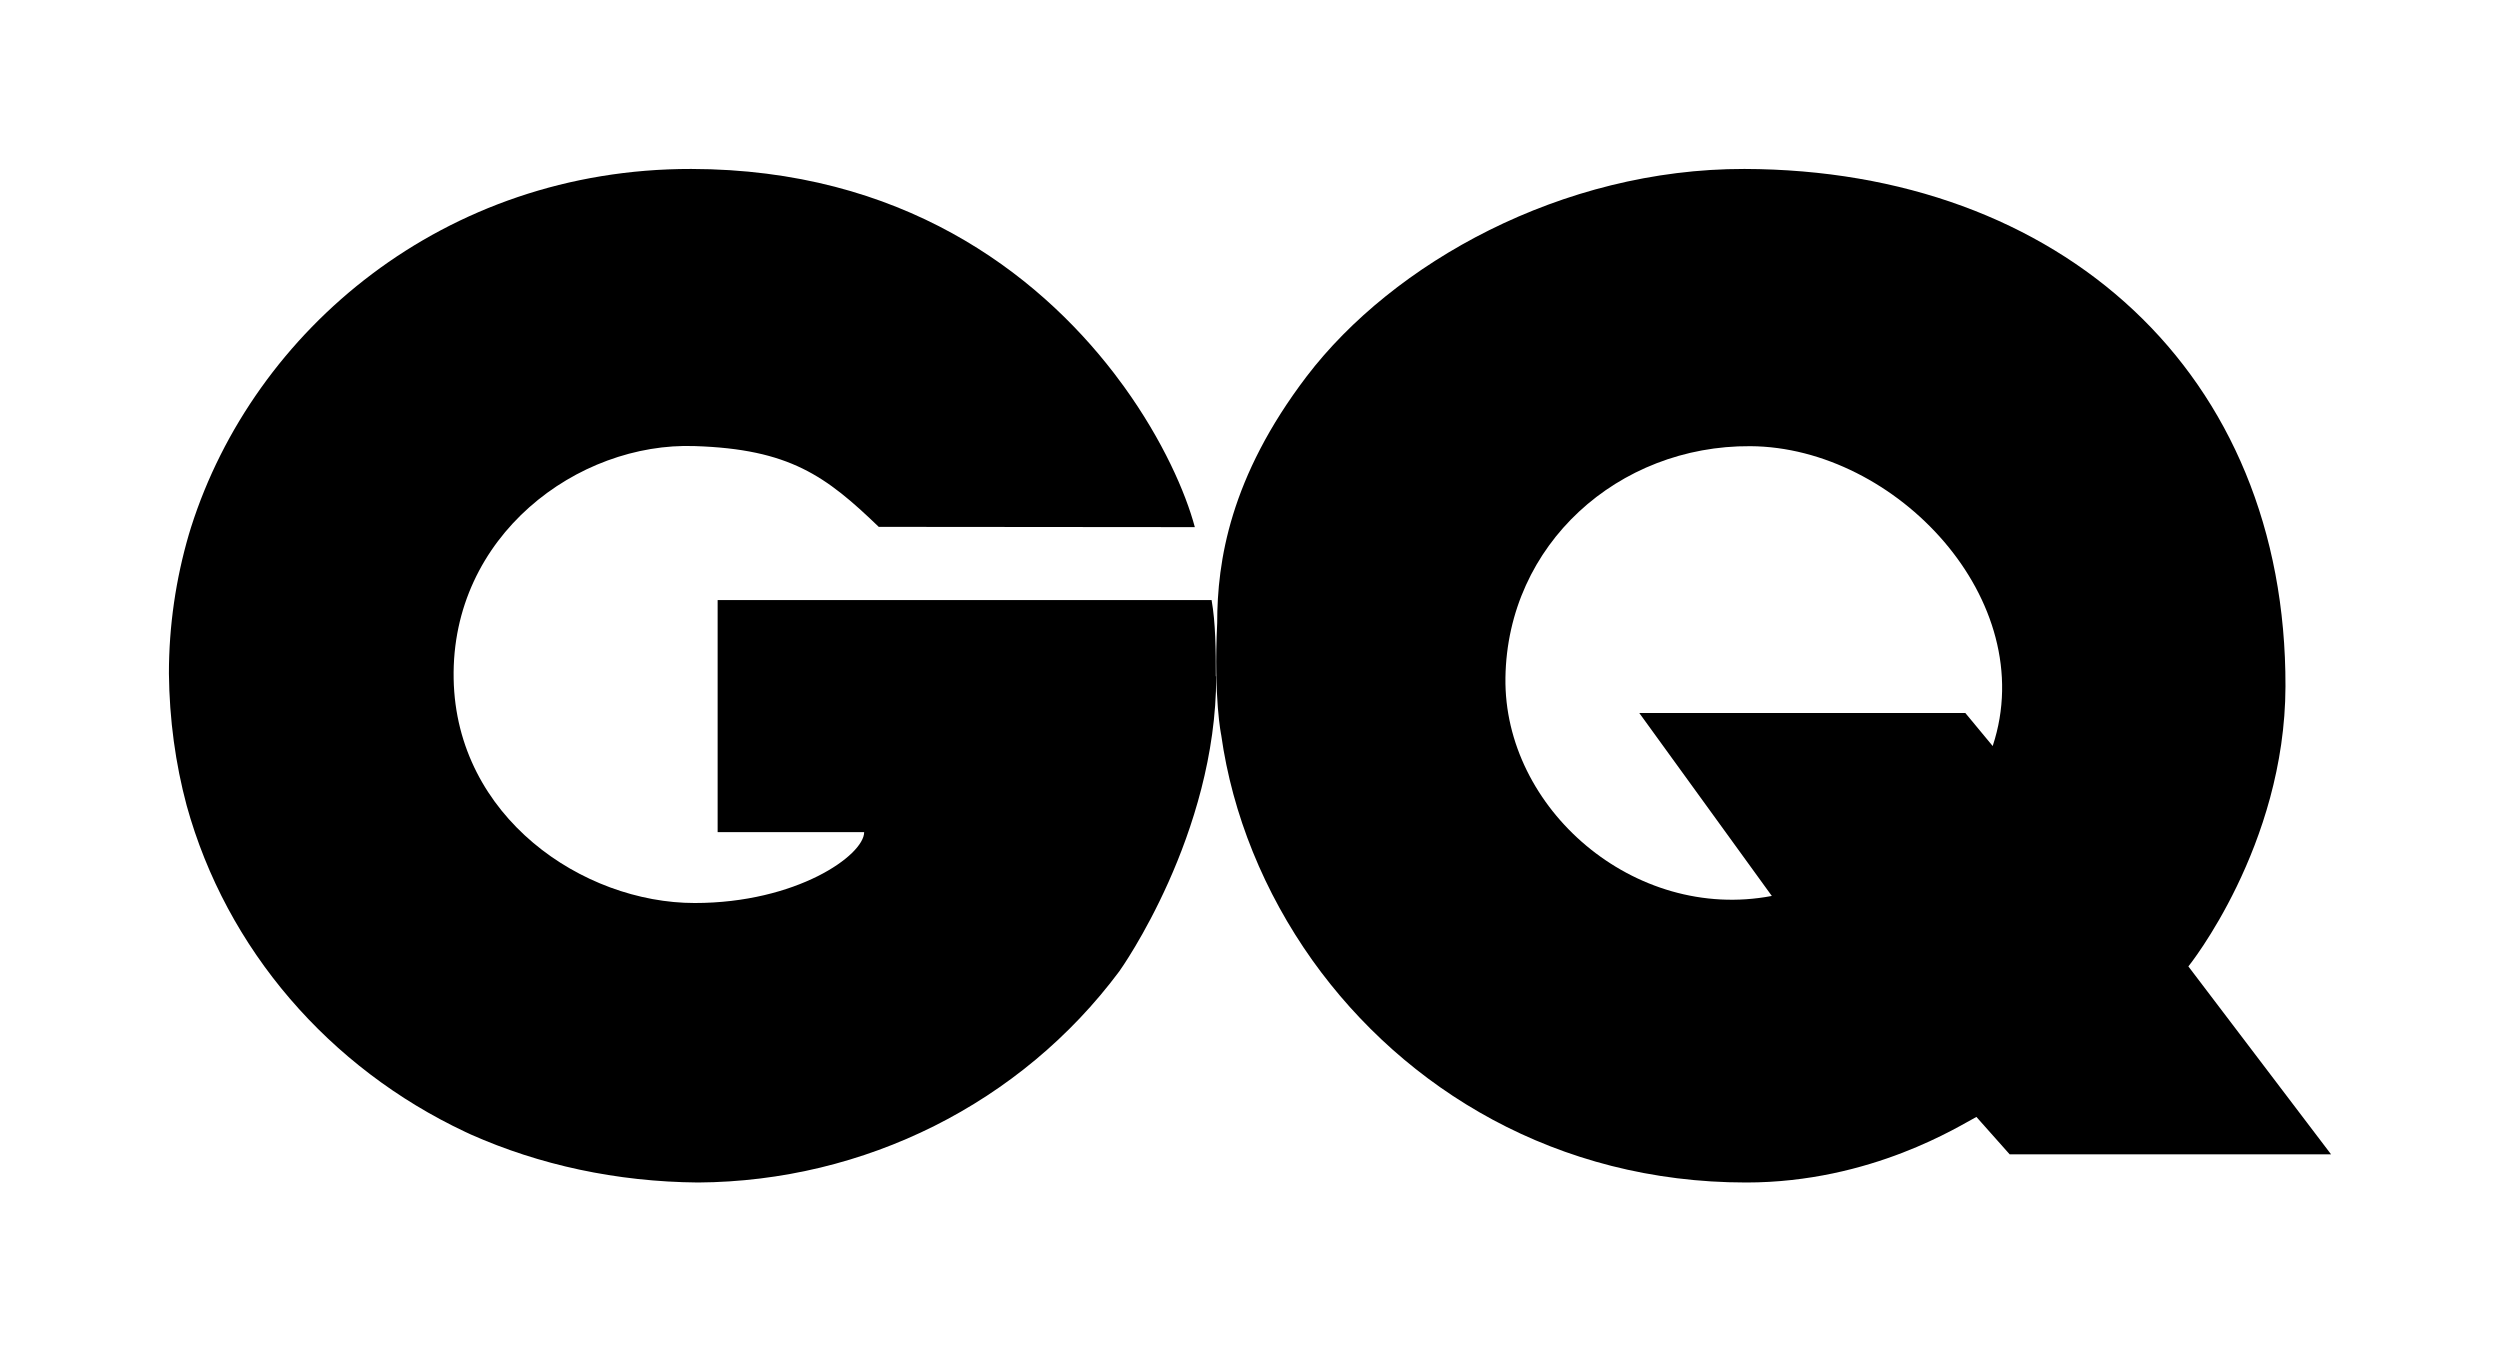
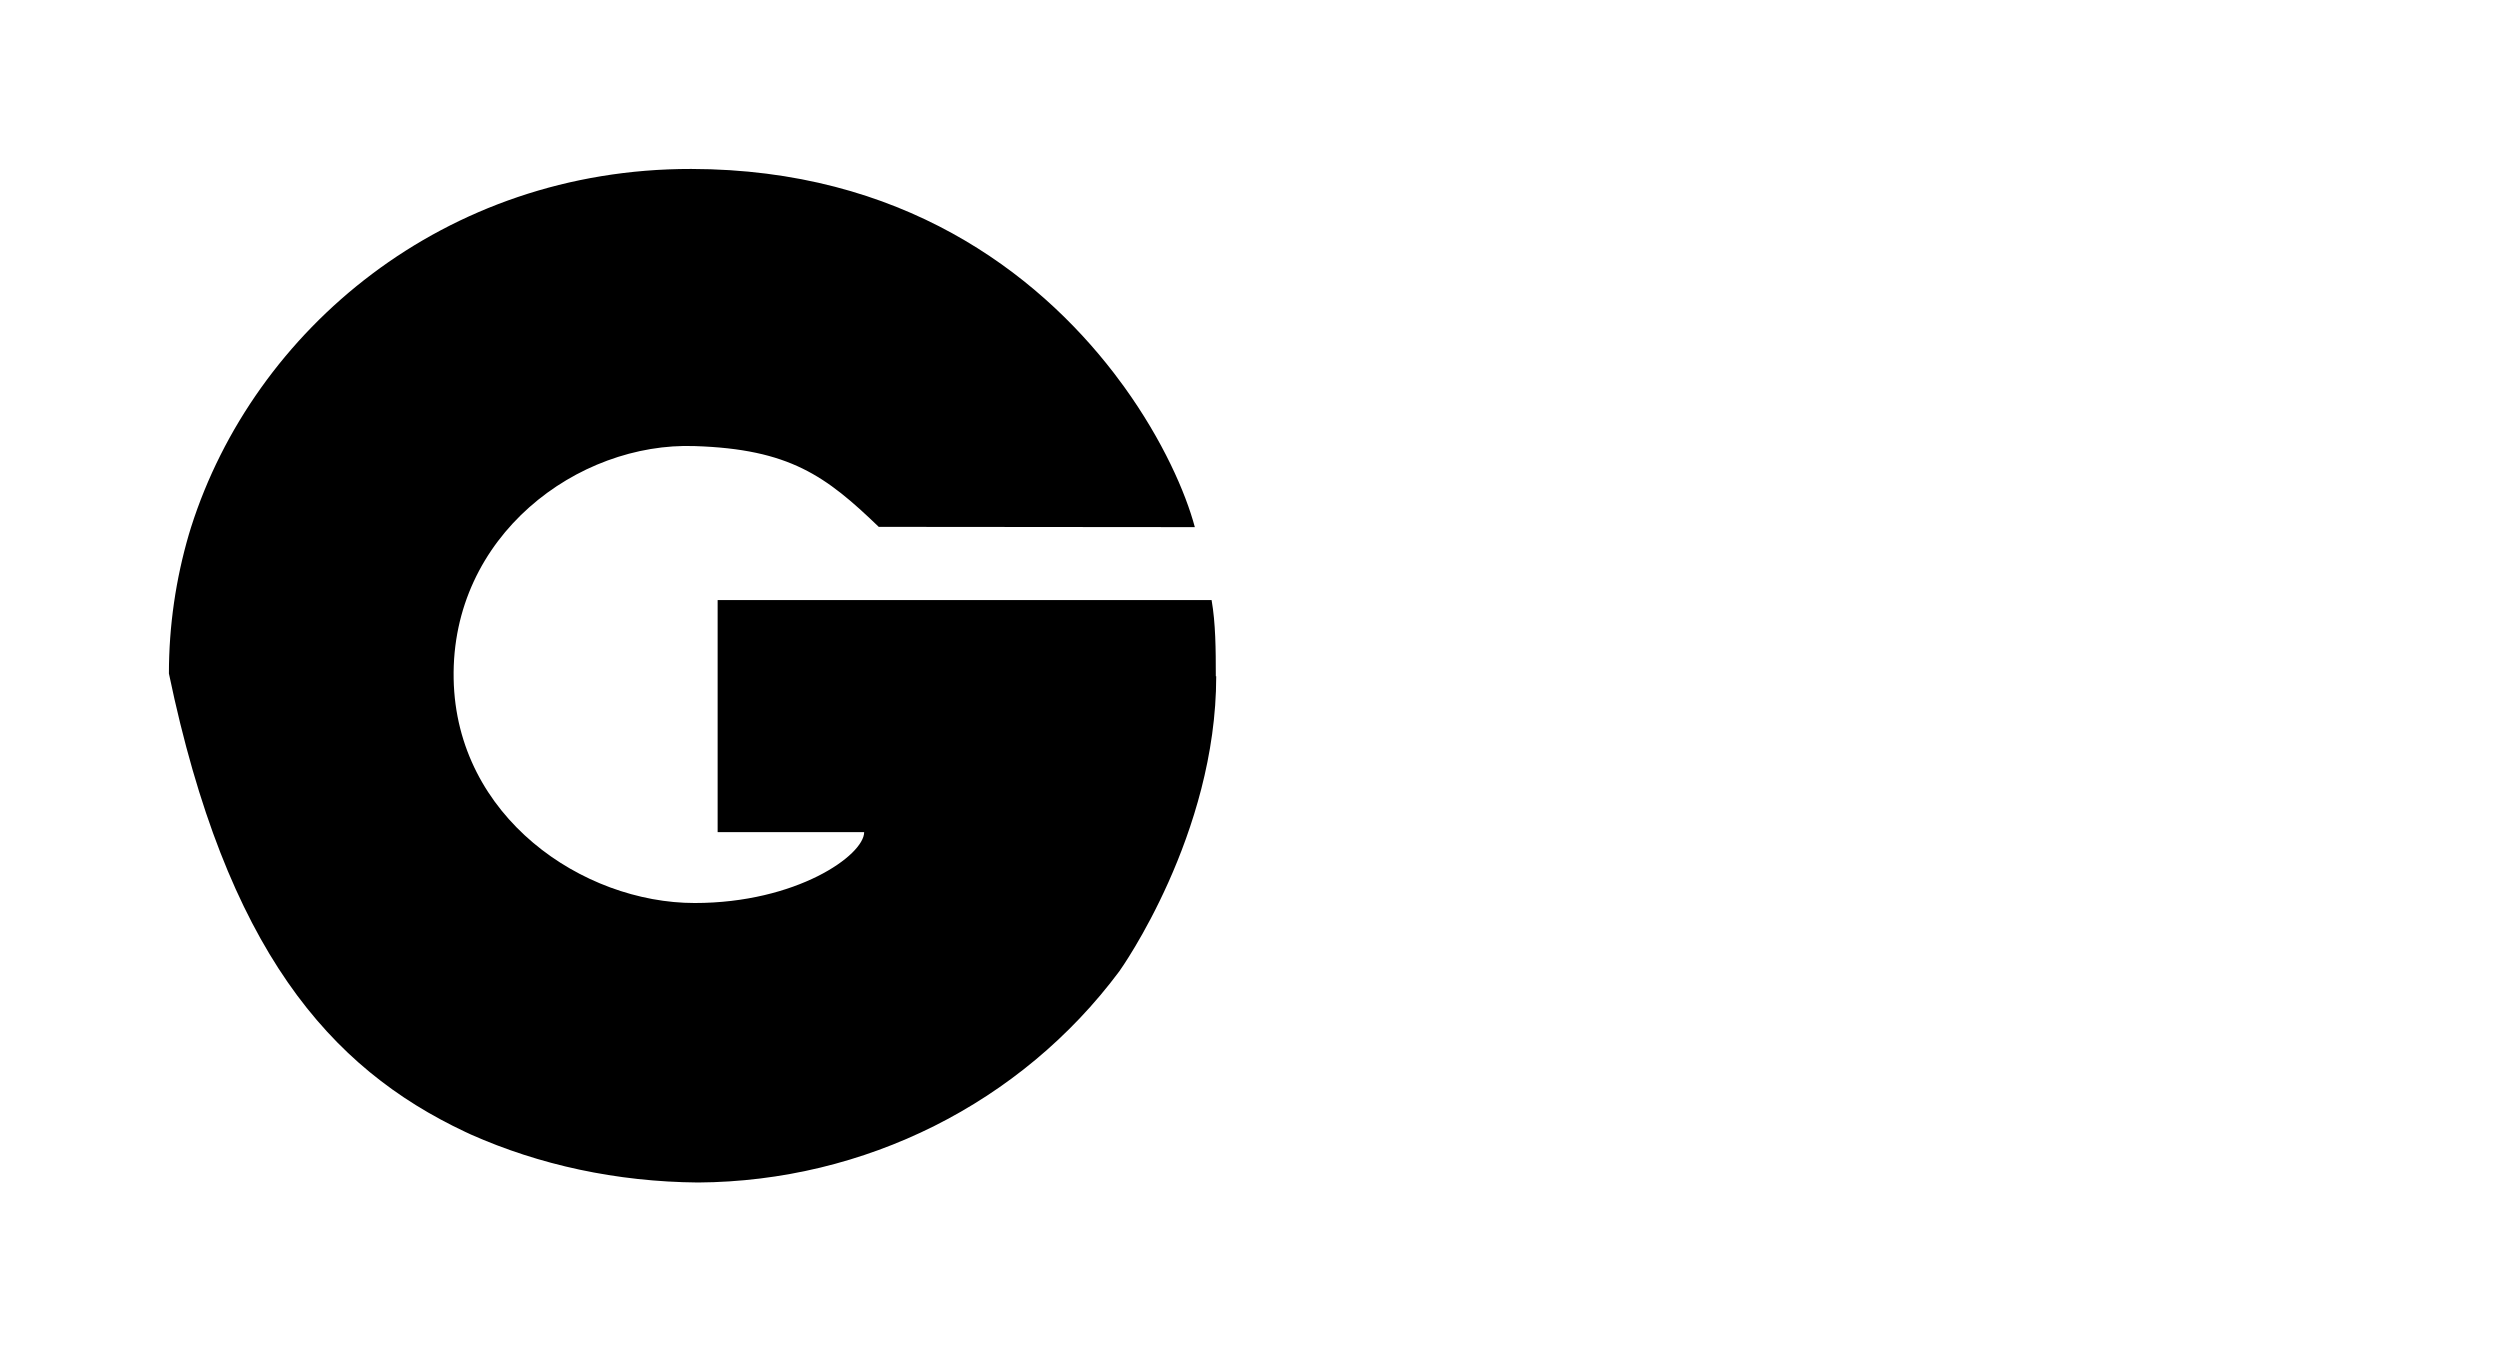
<svg xmlns="http://www.w3.org/2000/svg" width="74" height="40" viewBox="0 0 74 40" fill="none">
-   <path d="M35.988 20.018C35.988 19.226 35.983 18.449 35.863 17.761H21.242V24.631H25.579C25.579 25.317 23.573 26.729 20.563 26.729C17.252 26.729 13.503 24.186 13.428 20.094C13.349 15.855 17.104 13.082 20.563 13.204C23.373 13.294 24.445 14.089 26.011 15.595L35.367 15.603C35.095 14.583 34.422 13.04 33.271 11.444L32.973 11.044C30.669 8.049 26.67 5.009 20.459 5.001C13.153 4.992 7.514 9.762 5.656 15.604L5.591 15.816C5.207 17.133 5 18.512 5 19.937C5.014 21.302 5.195 22.607 5.524 23.839C6.701 28.102 9.747 31.61 13.776 33.506L13.874 33.551C13.894 33.562 13.916 33.569 13.935 33.58C15.963 34.481 18.244 34.982 20.663 35.002C25.598 34.971 30.224 32.652 33.129 28.754C33.186 28.677 36 24.7 36 20.018L35.988 20.018Z" fill="black" />
-   <path d="M64.776 28.606C64.776 28.606 67.638 25.051 67.65 20.319C67.674 11.024 60.976 5.024 51.635 5.001C46.223 4.992 41.232 7.791 38.677 11.141C36.404 14.129 36.029 16.618 36.029 18.438C35.921 20.691 36.148 21.758 36.148 21.758C36.477 24.103 37.414 26.412 38.852 28.432C41.573 32.24 46.082 35.002 51.687 35.002C55.4 35.002 58.029 33.305 58.502 33.061L59.487 34.169H69L64.776 28.606ZM58.985 22.084L58.174 21.105H48.523L52.446 26.52C48.365 27.297 44.505 23.925 44.561 20.061C44.619 16.114 47.896 13.181 51.813 13.207C56.115 13.234 60.407 17.766 58.986 22.075L58.985 22.084Z" fill="black" />
+   <path d="M35.988 20.018C35.988 19.226 35.983 18.449 35.863 17.761H21.242V24.631H25.579C25.579 25.317 23.573 26.729 20.563 26.729C17.252 26.729 13.503 24.186 13.428 20.094C13.349 15.855 17.104 13.082 20.563 13.204C23.373 13.294 24.445 14.089 26.011 15.595L35.367 15.603C35.095 14.583 34.422 13.04 33.271 11.444L32.973 11.044C30.669 8.049 26.67 5.009 20.459 5.001C13.153 4.992 7.514 9.762 5.656 15.604L5.591 15.816C5.207 17.133 5 18.512 5 19.937C6.701 28.102 9.747 31.61 13.776 33.506L13.874 33.551C13.894 33.562 13.916 33.569 13.935 33.58C15.963 34.481 18.244 34.982 20.663 35.002C25.598 34.971 30.224 32.652 33.129 28.754C33.186 28.677 36 24.7 36 20.018L35.988 20.018Z" fill="black" />
</svg>